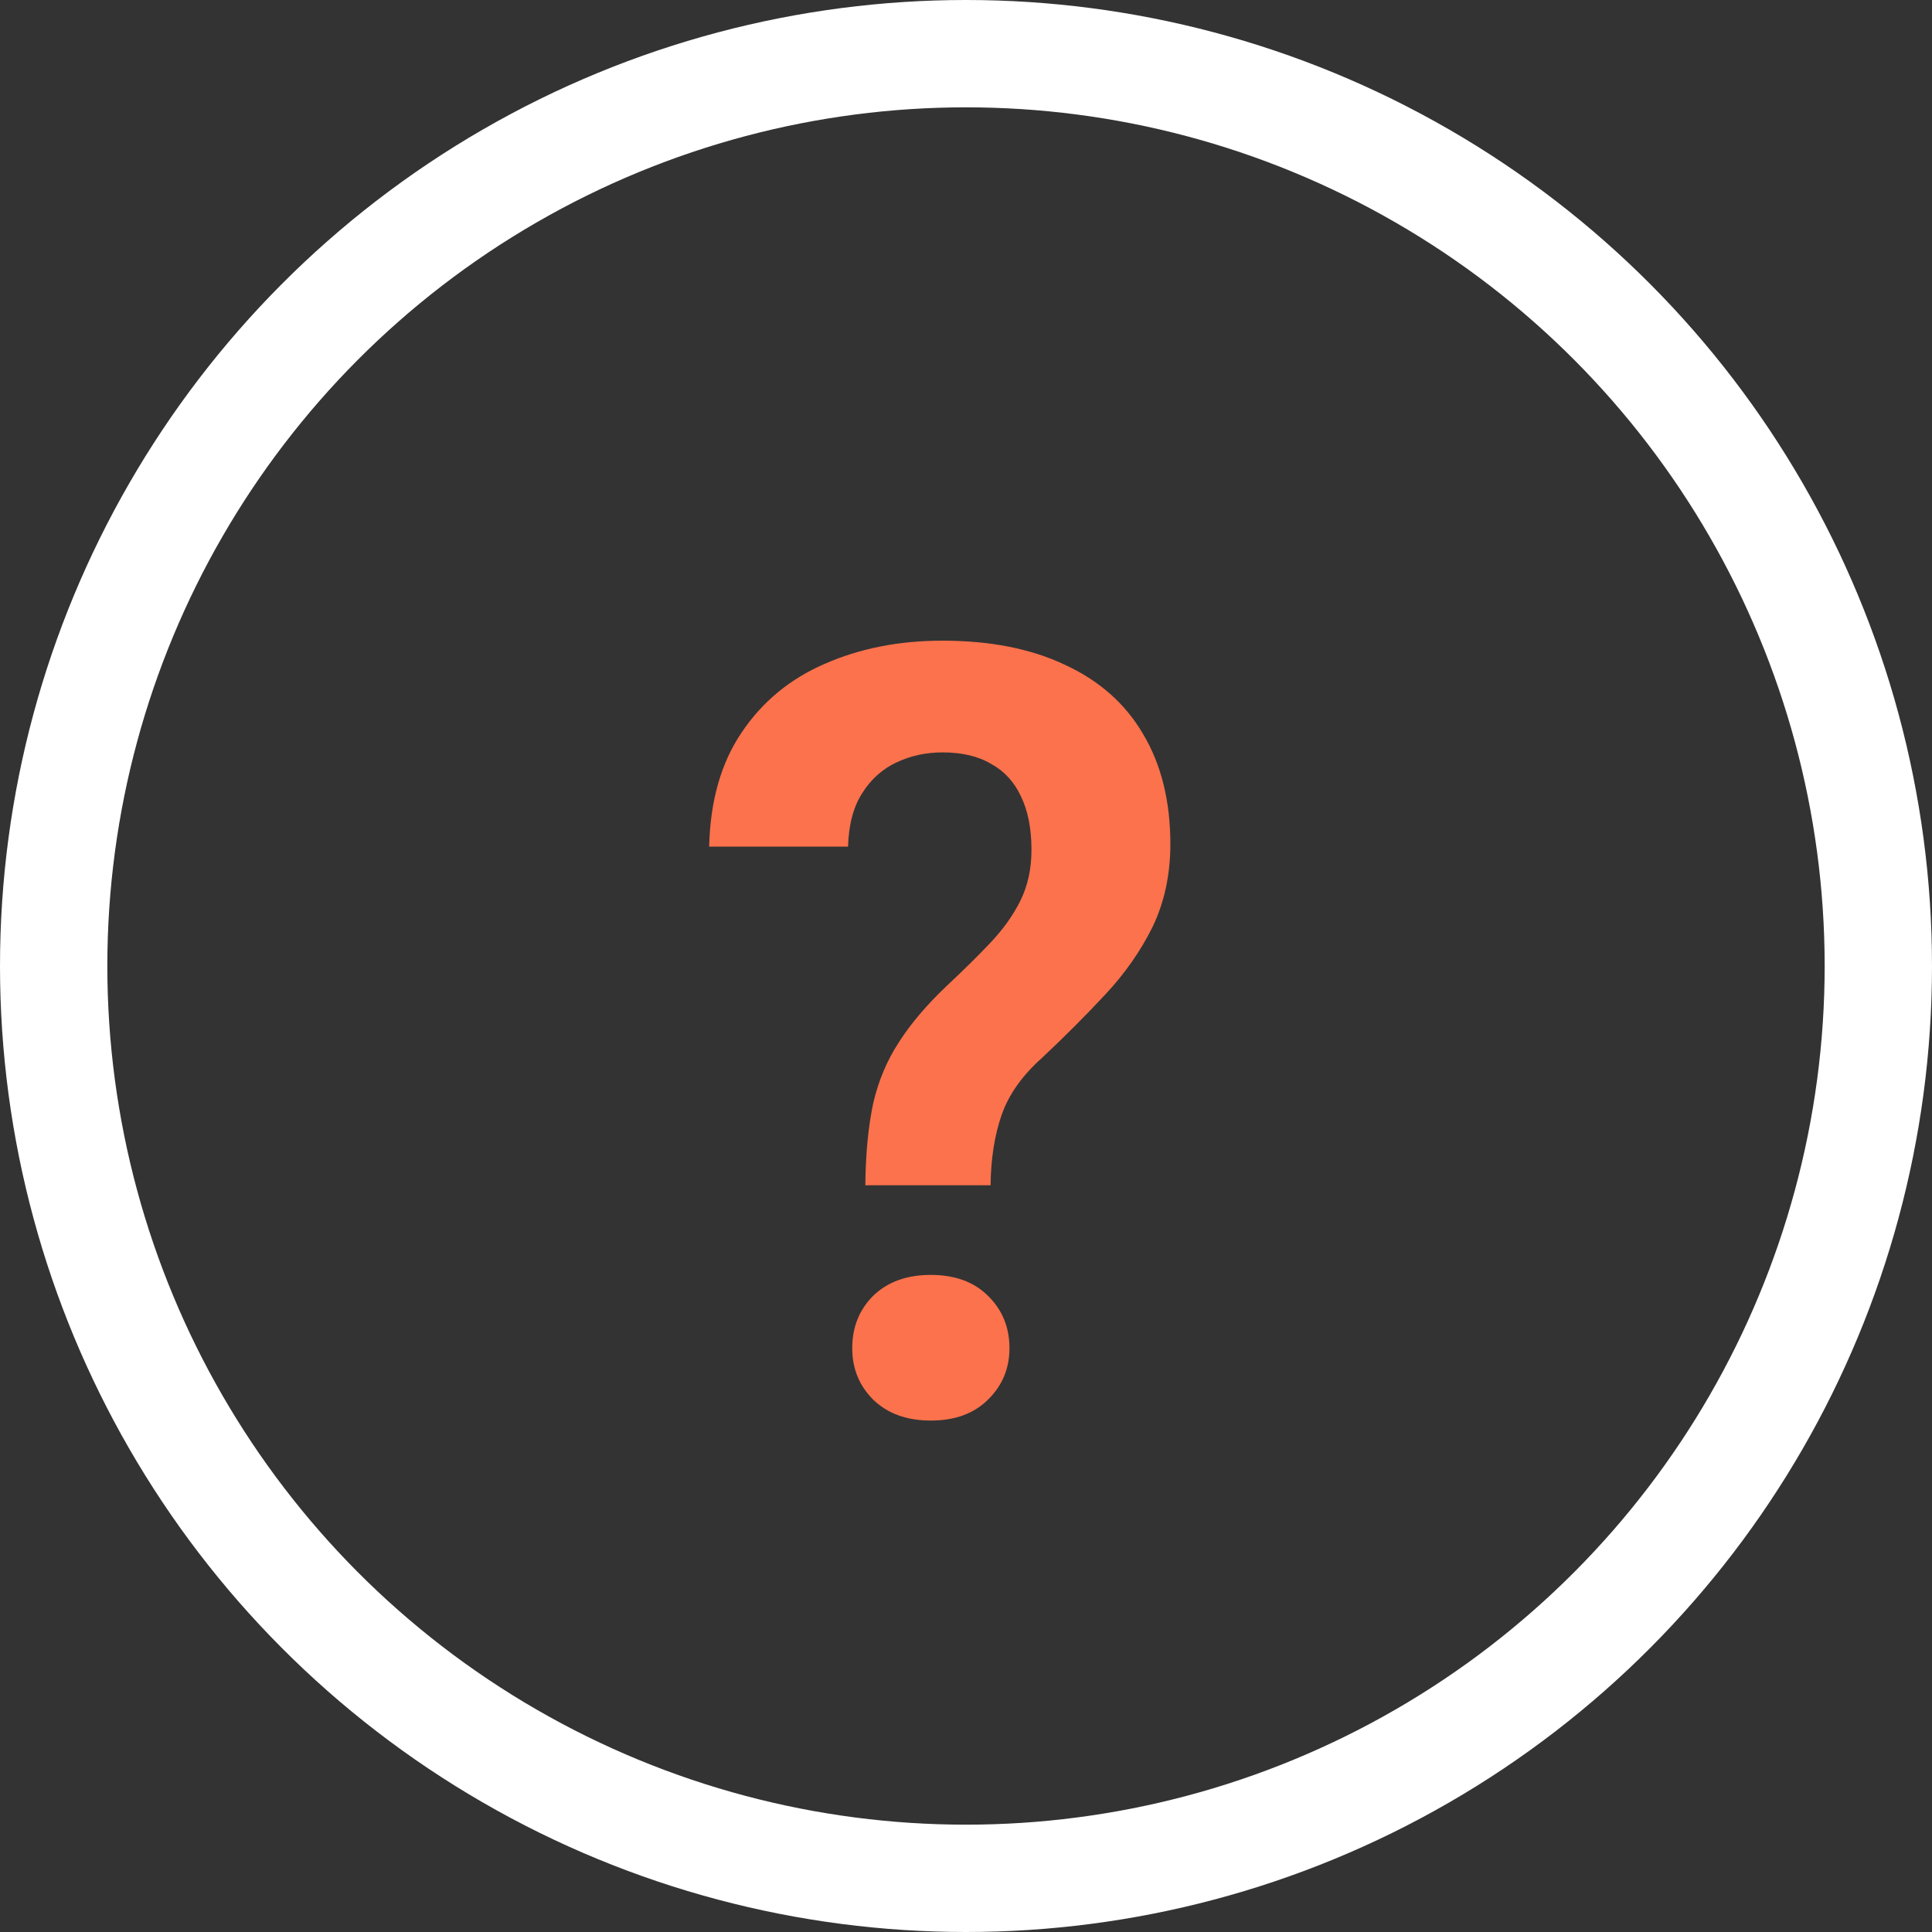
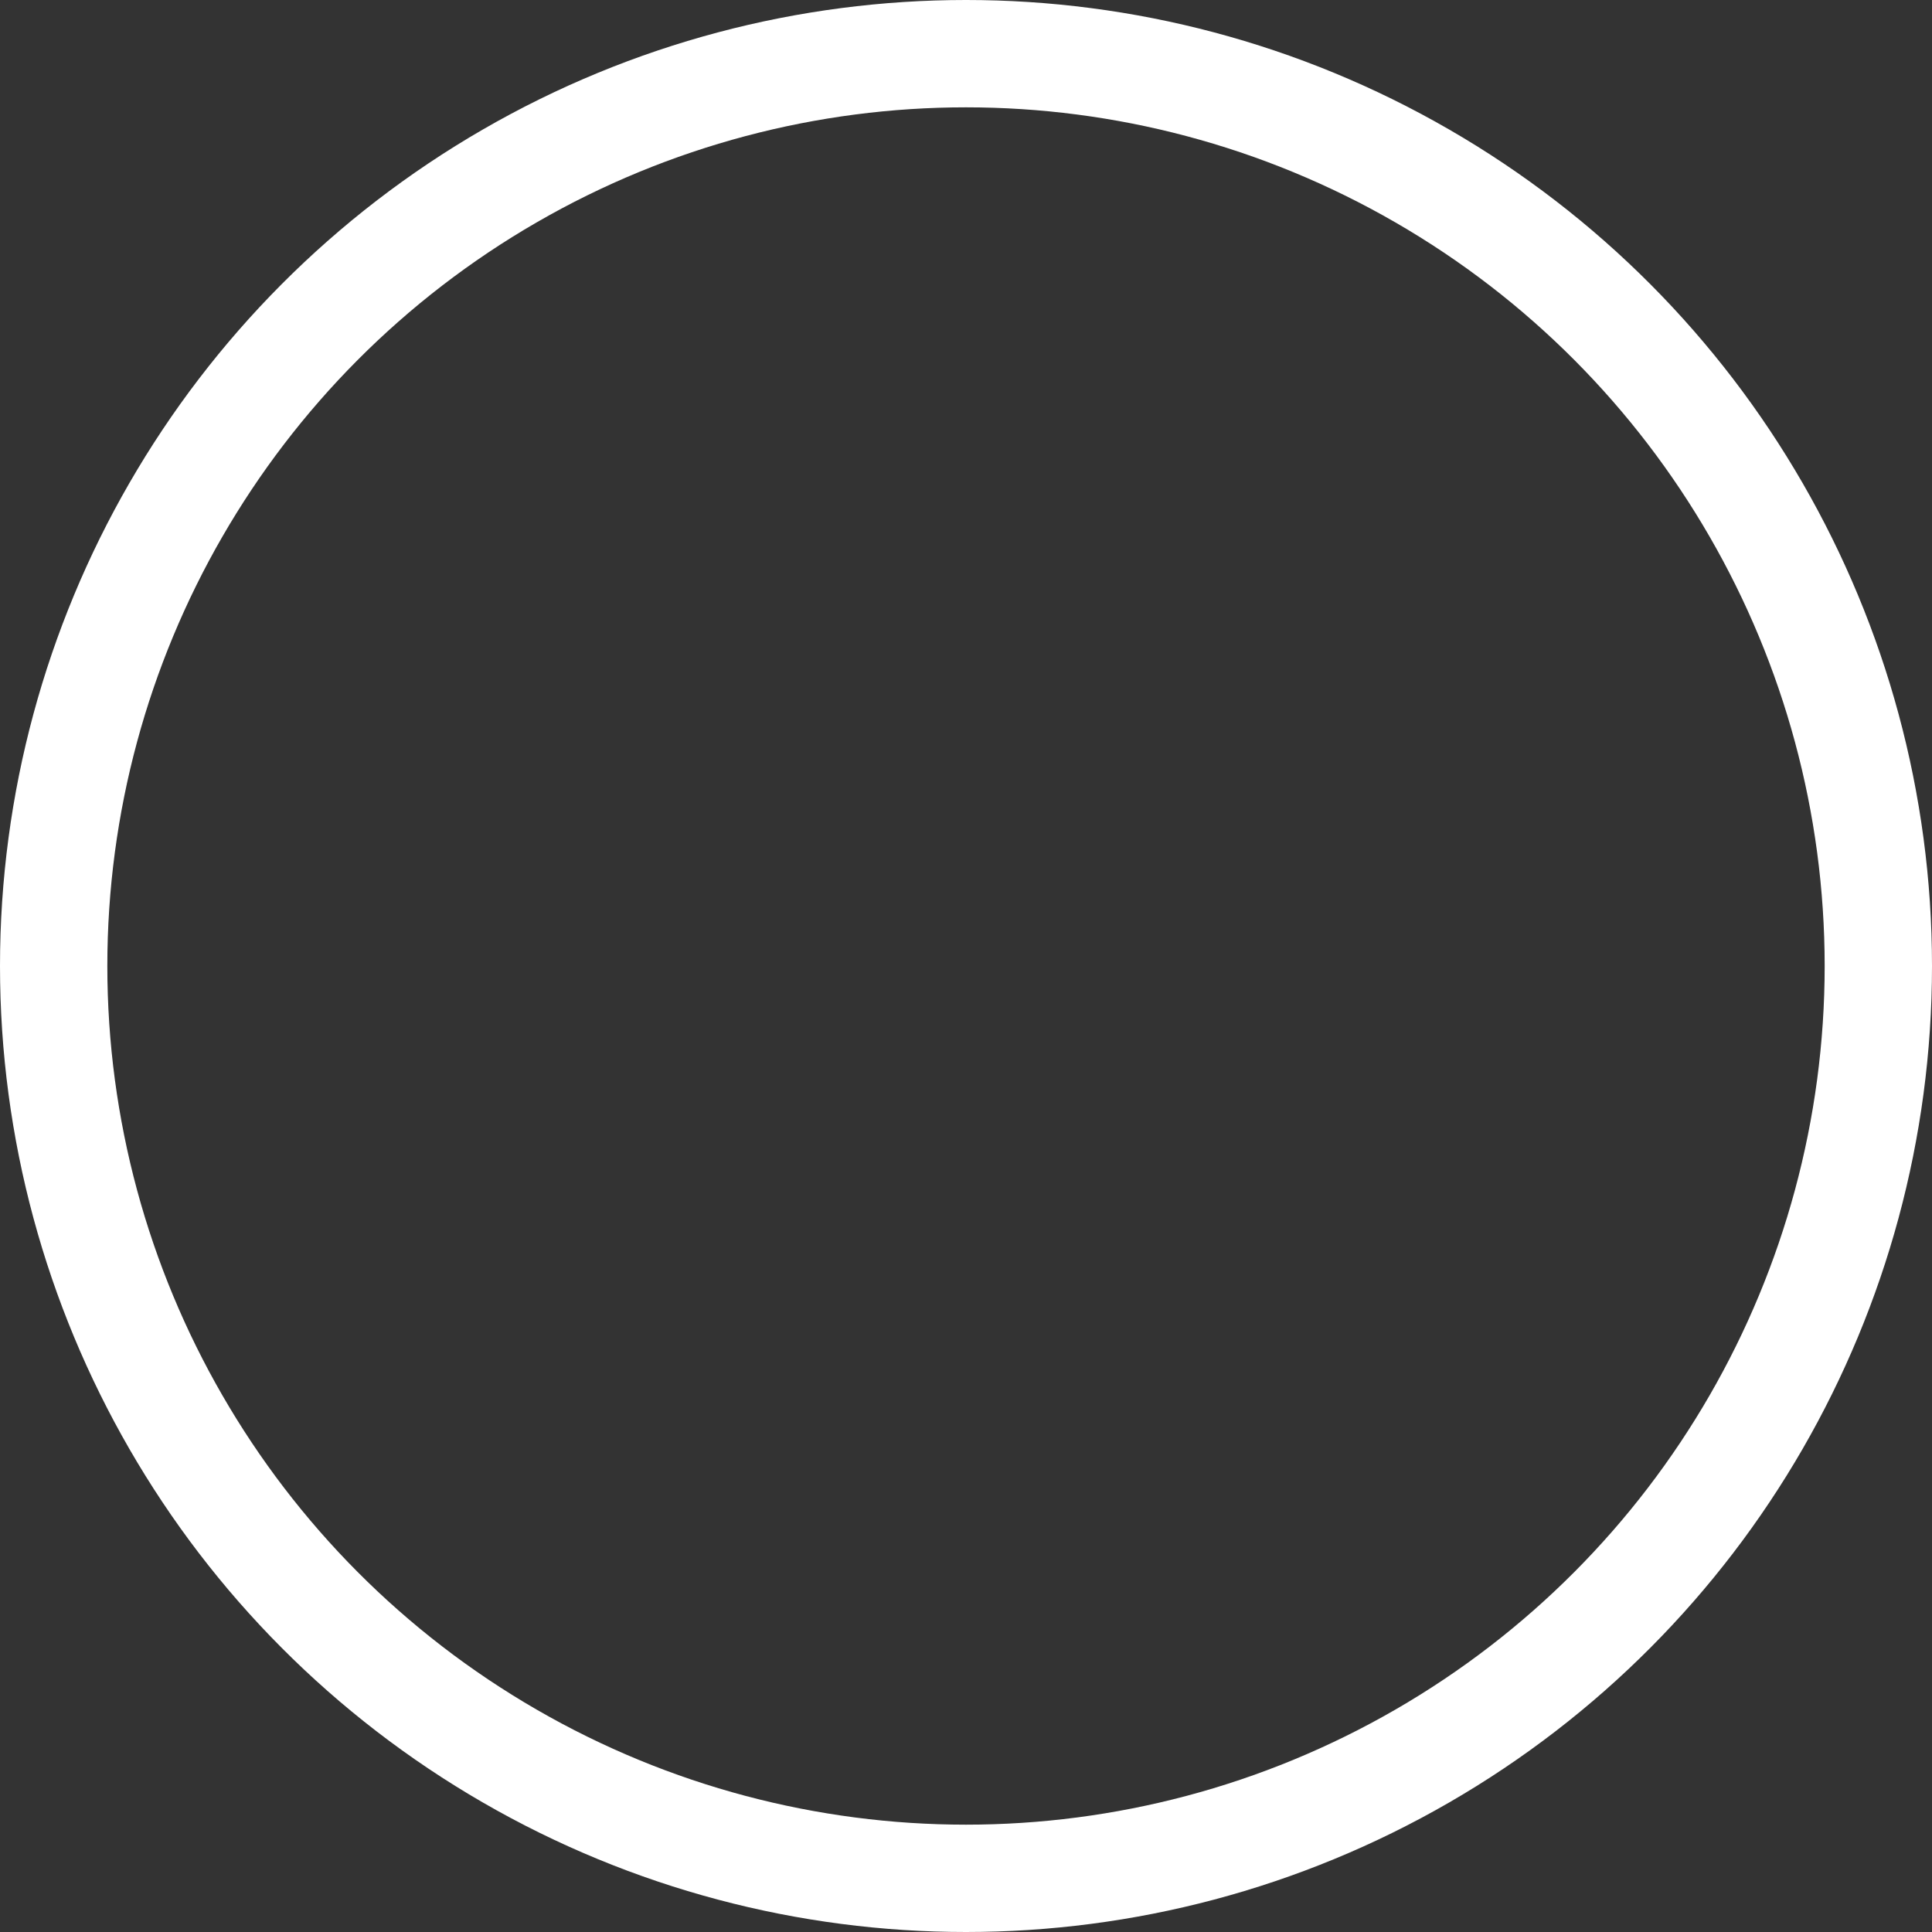
<svg xmlns="http://www.w3.org/2000/svg" width="18" height="18" viewBox="0 0 18 18" fill="none">
  <rect x="0" y="0" width="18" height="18" fill="#333333" stroke="none" />
-   <path d="M9.229 11.043H8.062C8.065 10.746 8.09 10.493 8.135 10.281C8.184 10.069 8.264 9.879 8.375 9.71C8.485 9.537 8.635 9.361 8.824 9.182C8.973 9.042 9.107 8.911 9.224 8.787C9.345 8.66 9.439 8.528 9.507 8.391C9.576 8.251 9.61 8.094 9.61 7.918C9.61 7.719 9.577 7.553 9.512 7.42C9.45 7.286 9.358 7.185 9.234 7.117C9.113 7.045 8.962 7.01 8.78 7.01C8.63 7.01 8.488 7.04 8.355 7.102C8.222 7.164 8.114 7.26 8.033 7.39C7.951 7.517 7.907 7.683 7.901 7.888H6.607C6.617 7.462 6.718 7.107 6.91 6.824C7.102 6.538 7.361 6.324 7.686 6.184C8.012 6.041 8.376 5.969 8.78 5.969C9.226 5.969 9.607 6.044 9.922 6.194C10.241 6.341 10.484 6.555 10.65 6.839C10.819 7.122 10.904 7.464 10.904 7.864C10.904 8.15 10.848 8.408 10.738 8.636C10.627 8.86 10.481 9.07 10.298 9.265C10.116 9.461 9.919 9.658 9.708 9.856C9.522 10.022 9.397 10.2 9.332 10.388C9.266 10.577 9.232 10.795 9.229 11.043ZM7.94 12.561C7.94 12.366 8.005 12.203 8.135 12.073C8.269 11.943 8.448 11.878 8.672 11.878C8.897 11.878 9.074 11.943 9.205 12.073C9.338 12.203 9.405 12.366 9.405 12.561C9.405 12.75 9.338 12.91 9.205 13.04C9.074 13.17 8.897 13.235 8.672 13.235C8.448 13.235 8.269 13.17 8.135 13.04C8.005 12.91 7.94 12.75 7.94 12.561Z" fill="#FB724C" />
  <circle cx="9" cy="9" r="8.5" stroke="white" />
</svg>